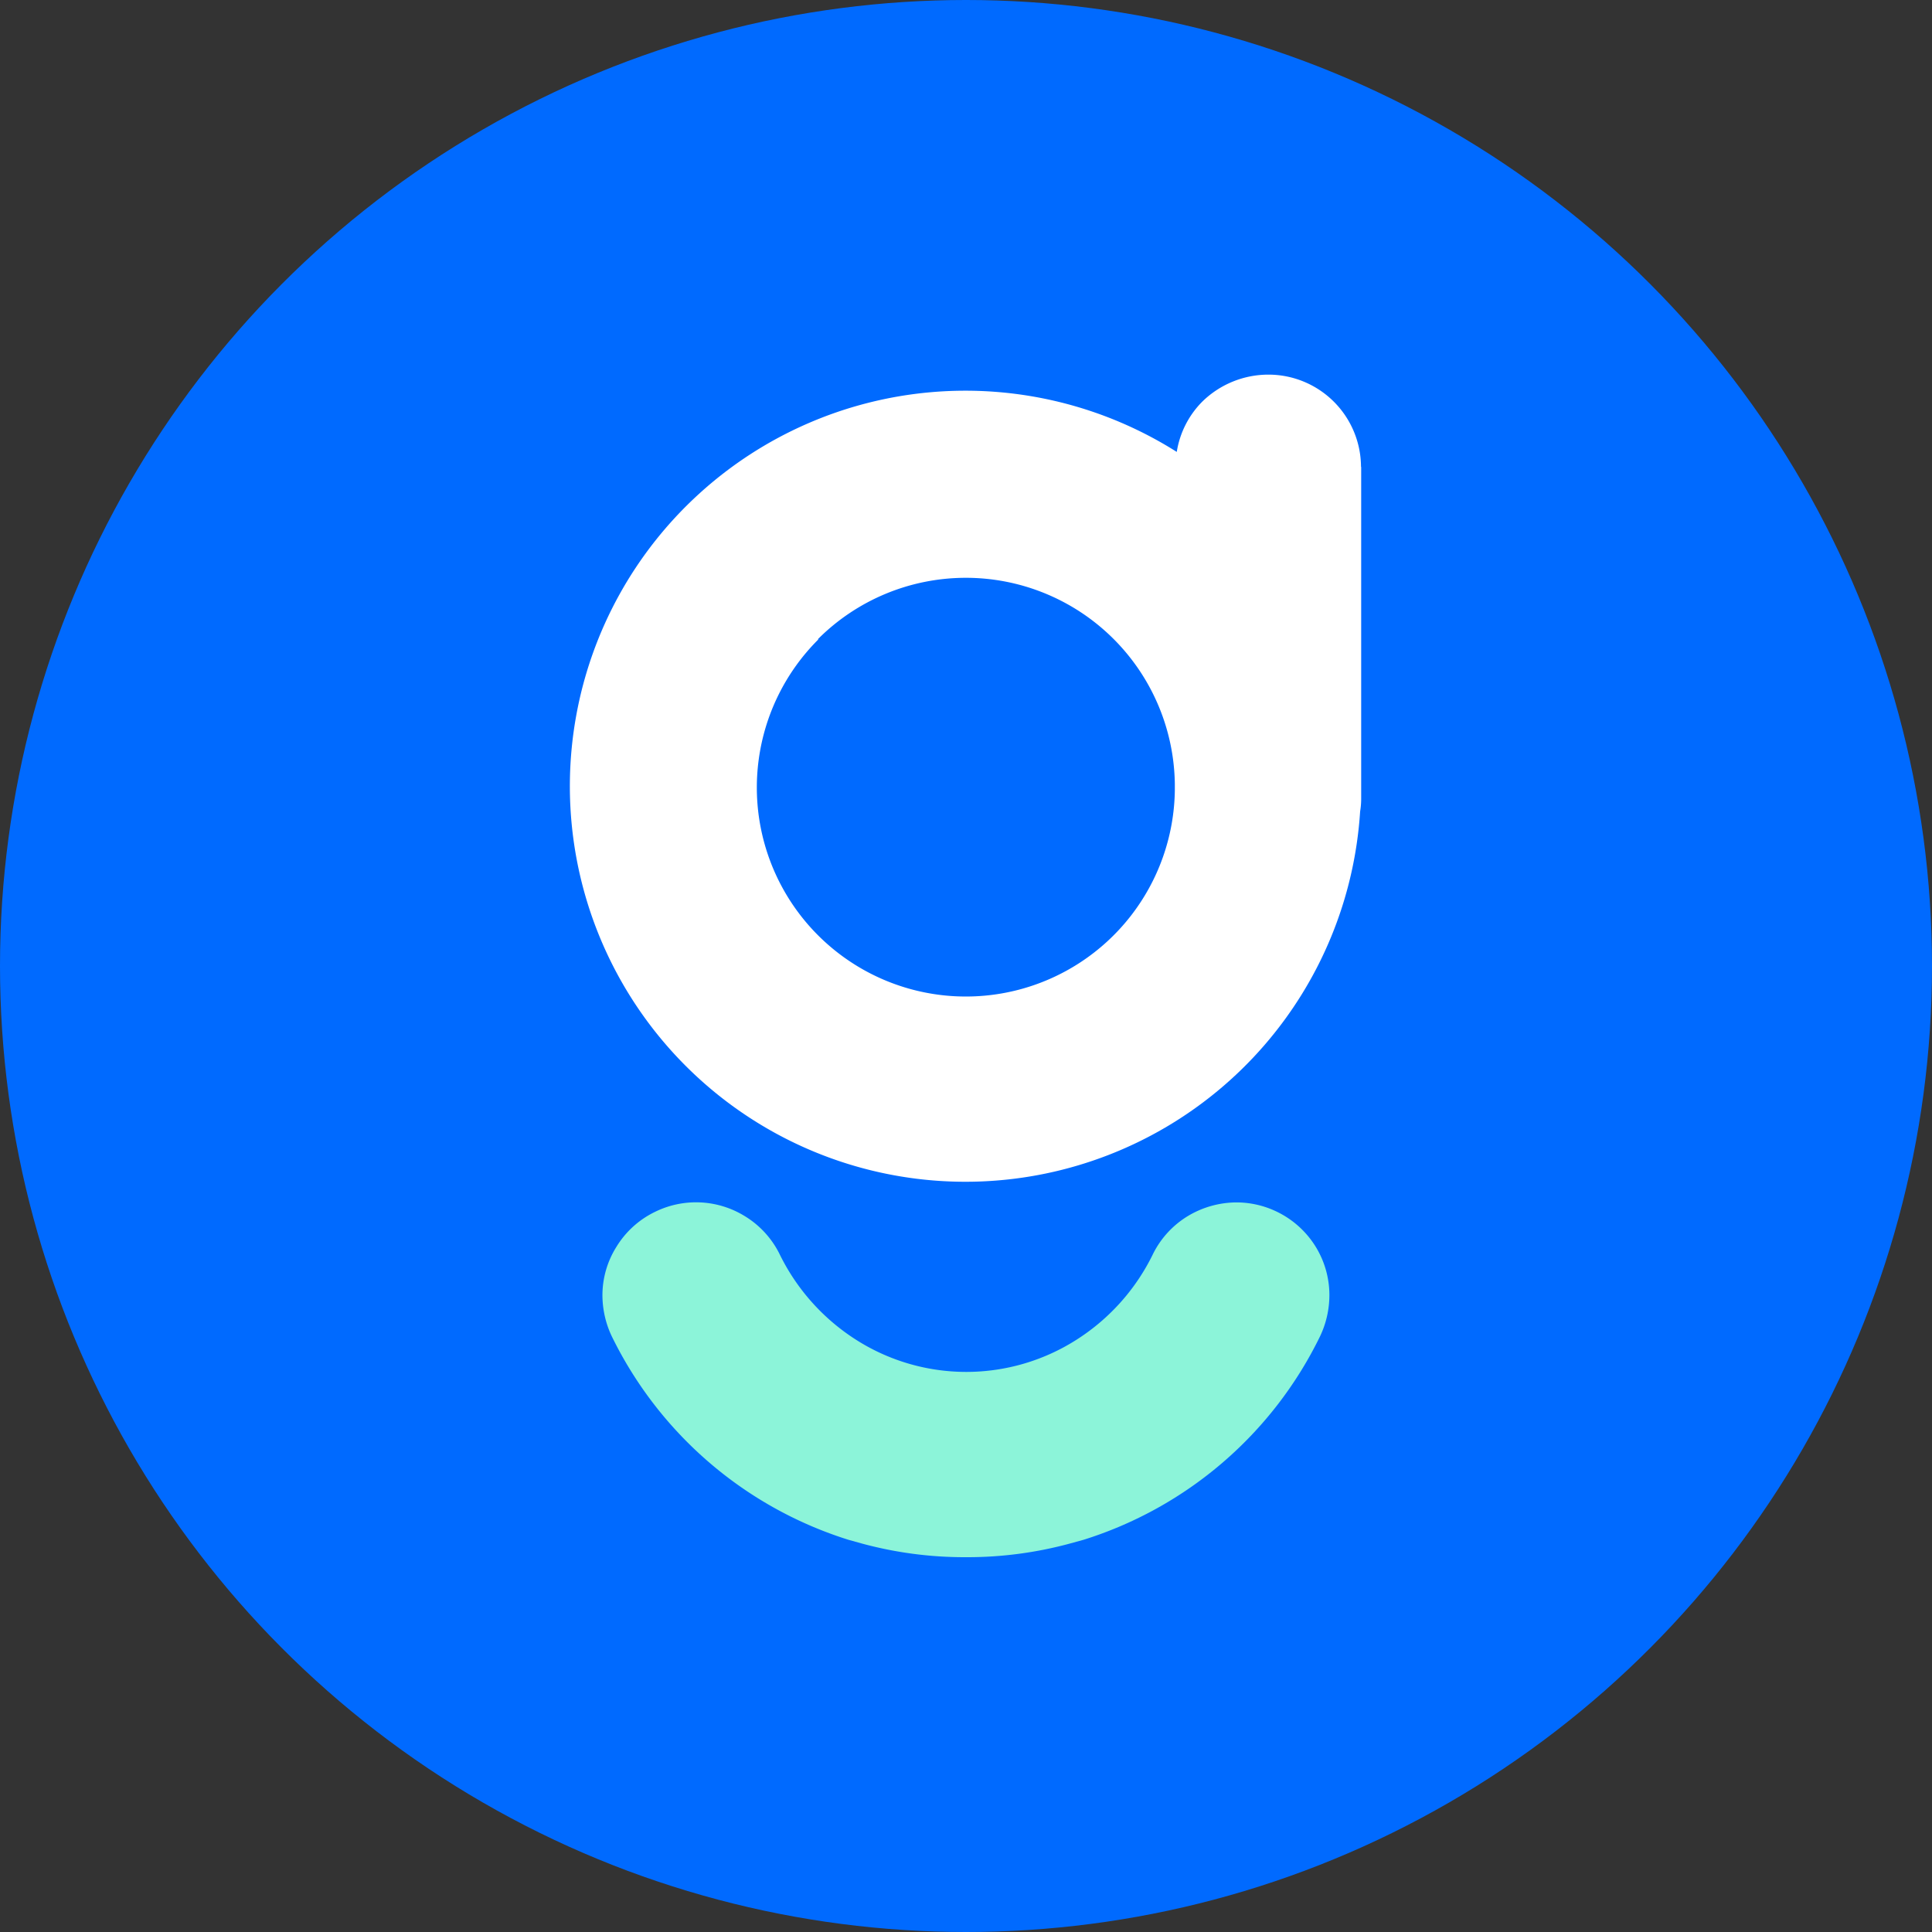
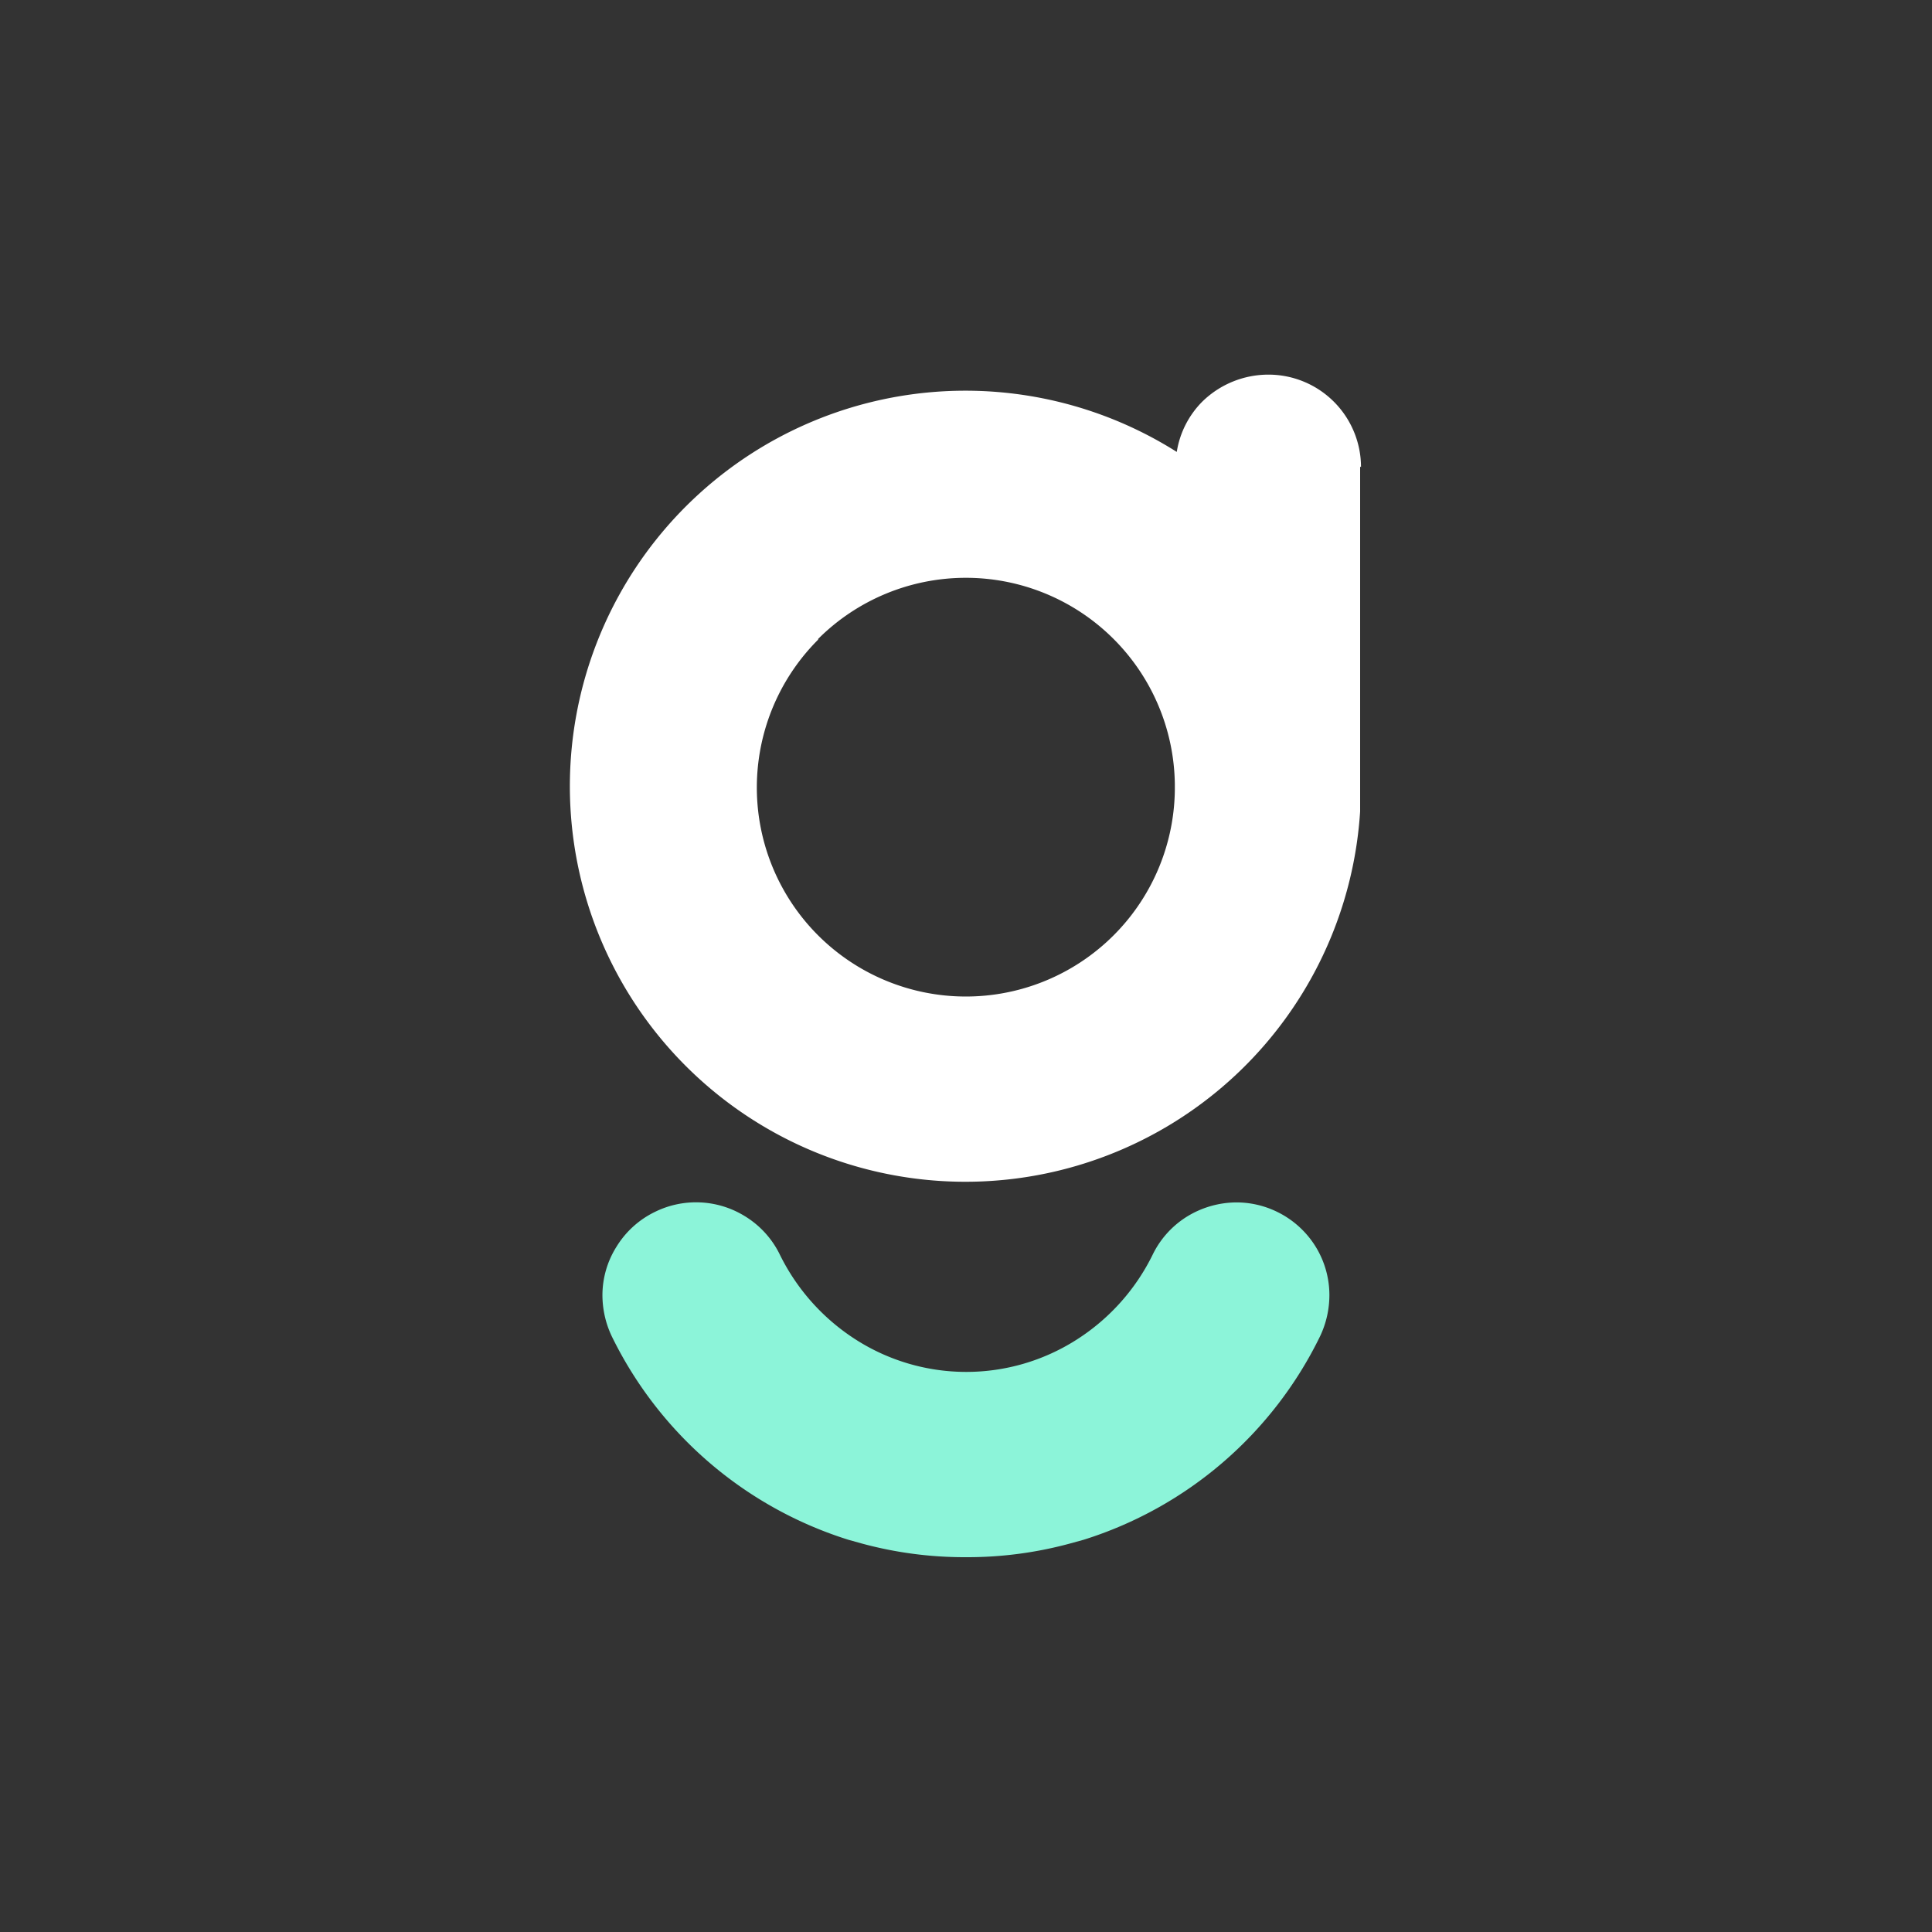
<svg xmlns="http://www.w3.org/2000/svg" width="32px" height="32px" viewBox="0 0 110 110">
  <rect x="0" y="0" width="110" height="110" fill="#333333" stroke="none" />
  <defs>
    <style>.cls-1{fill:#006aff;}.cls-2{fill:#8cf4d9;}.cls-3{fill:#fff;}</style>
  </defs>
  <g id="Layer_2" data-name="Layer 2">
    <g id="Layer_1-2" data-name="Layer 1">
-       <circle class="cls-1" cx="55" cy="55" r="55" />
      <path class="cls-2" d="M74.92,71a5.31,5.31,0,0,0-2.2-2h0a5.28,5.28,0,0,0-2.31-.54,5.42,5.42,0,0,0-2.75.76,5.26,5.26,0,0,0-2,2.15h0a12,12,0,0,1-4.37,4.91,11.67,11.67,0,0,1-12.55,0,12.06,12.06,0,0,1-4.37-4.91h0a5.26,5.26,0,0,0-2-2.15A5.29,5.29,0,0,0,37.29,69h0a5.25,5.25,0,0,0-2.2,2,5.18,5.18,0,0,0-.79,2.76,5.48,5.48,0,0,0,.54,2.34h0A22.48,22.48,0,0,0,48.31,87.67v0l.79.22a22.31,22.31,0,0,0,5.81.77h.17a22.25,22.25,0,0,0,5.81-.77l.8-.22v0A22.44,22.44,0,0,0,75.16,76.08h0a5.46,5.46,0,0,0,.53-2.34A5.26,5.26,0,0,0,74.92,71" />
-       <path class="cls-3" d="M46.58,36.38a11.9,11.9,0,0,1,20.31,8.25V45a11.9,11.9,0,1,1-20.31-8.58m30.91-9.82a5.27,5.27,0,0,0-5.26-5.27,5.38,5.38,0,0,0-3.78,1.54A5.21,5.21,0,0,0,67,25.73,22.52,22.52,0,1,0,77.44,46.2a4.4,4.4,0,0,0,.06-.73h0V26.56Z" />
+       <path class="cls-3" d="M46.58,36.38a11.9,11.9,0,0,1,20.31,8.25V45a11.9,11.9,0,1,1-20.31-8.58m30.91-9.82a5.27,5.27,0,0,0-5.26-5.27,5.38,5.38,0,0,0-3.78,1.54A5.21,5.21,0,0,0,67,25.73,22.52,22.52,0,1,0,77.44,46.2h0V26.56Z" />
    </g>
  </g>
</svg>